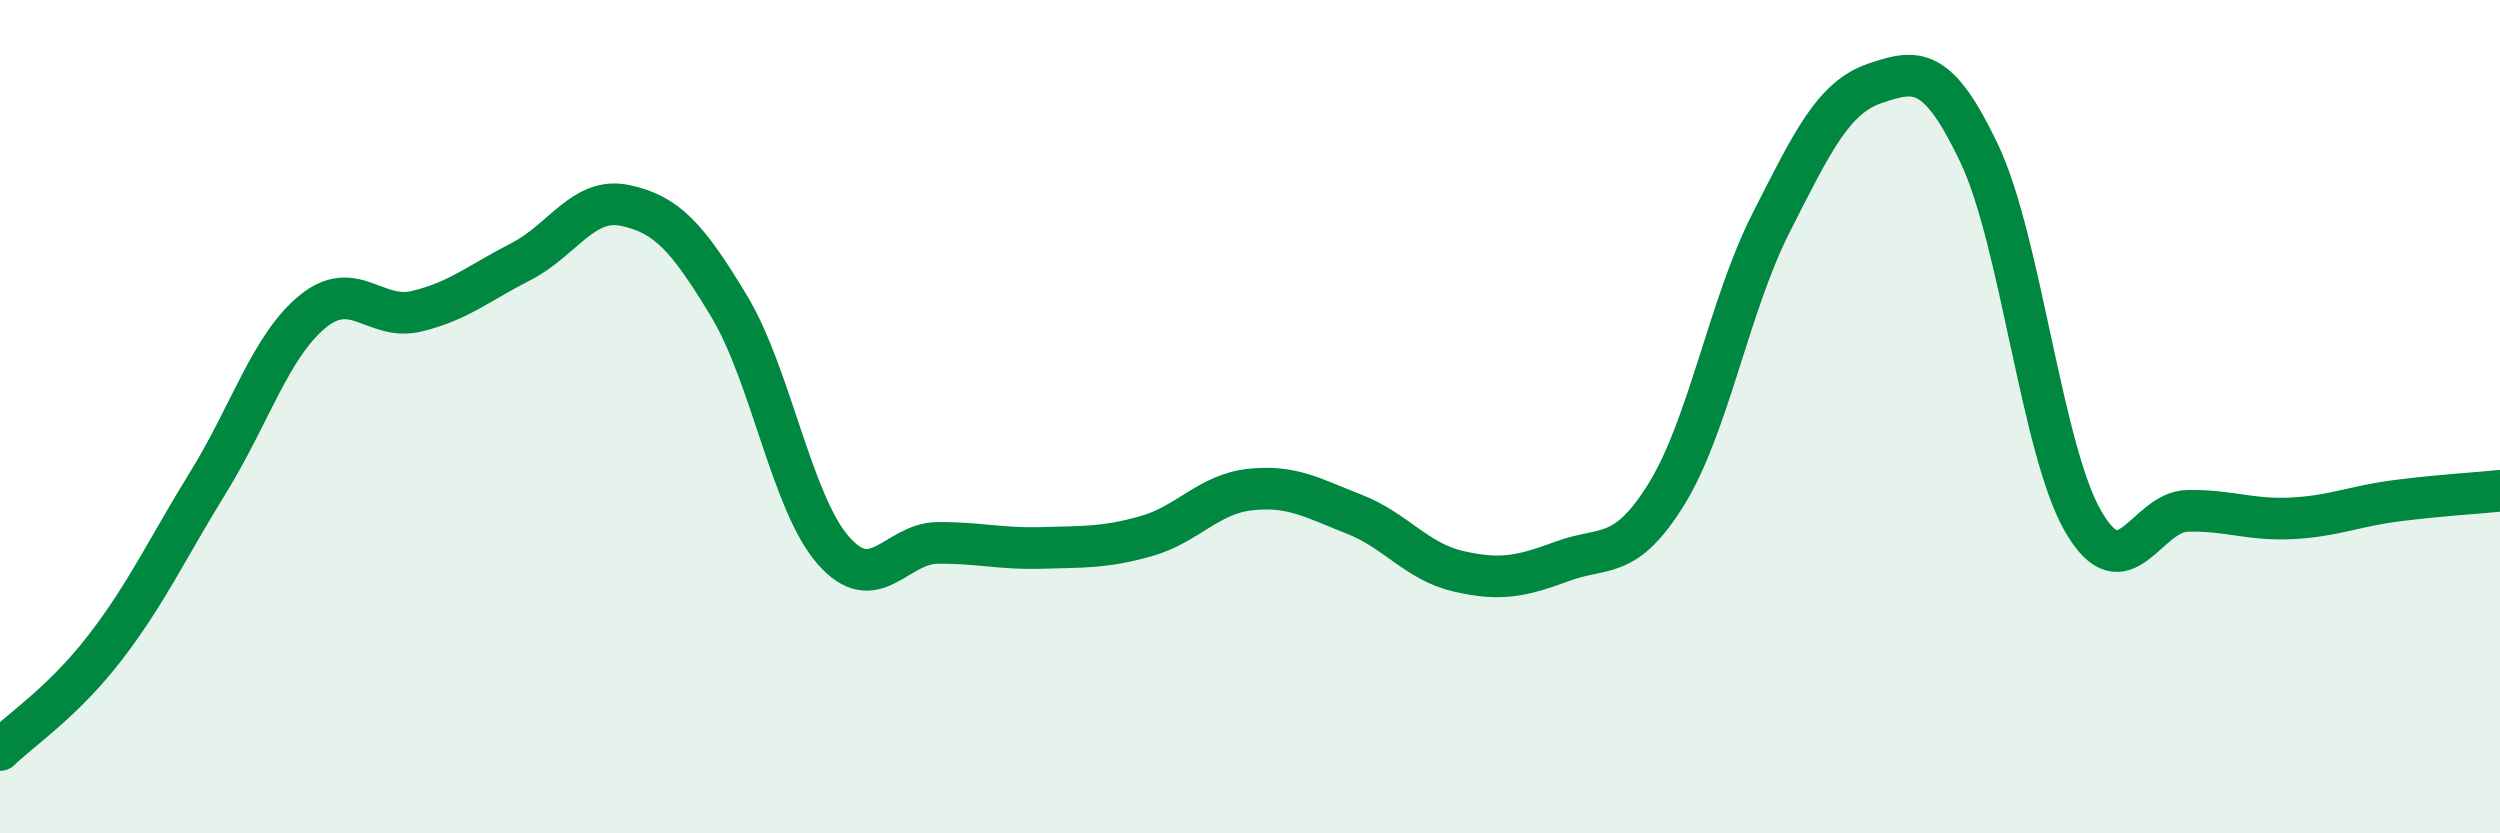
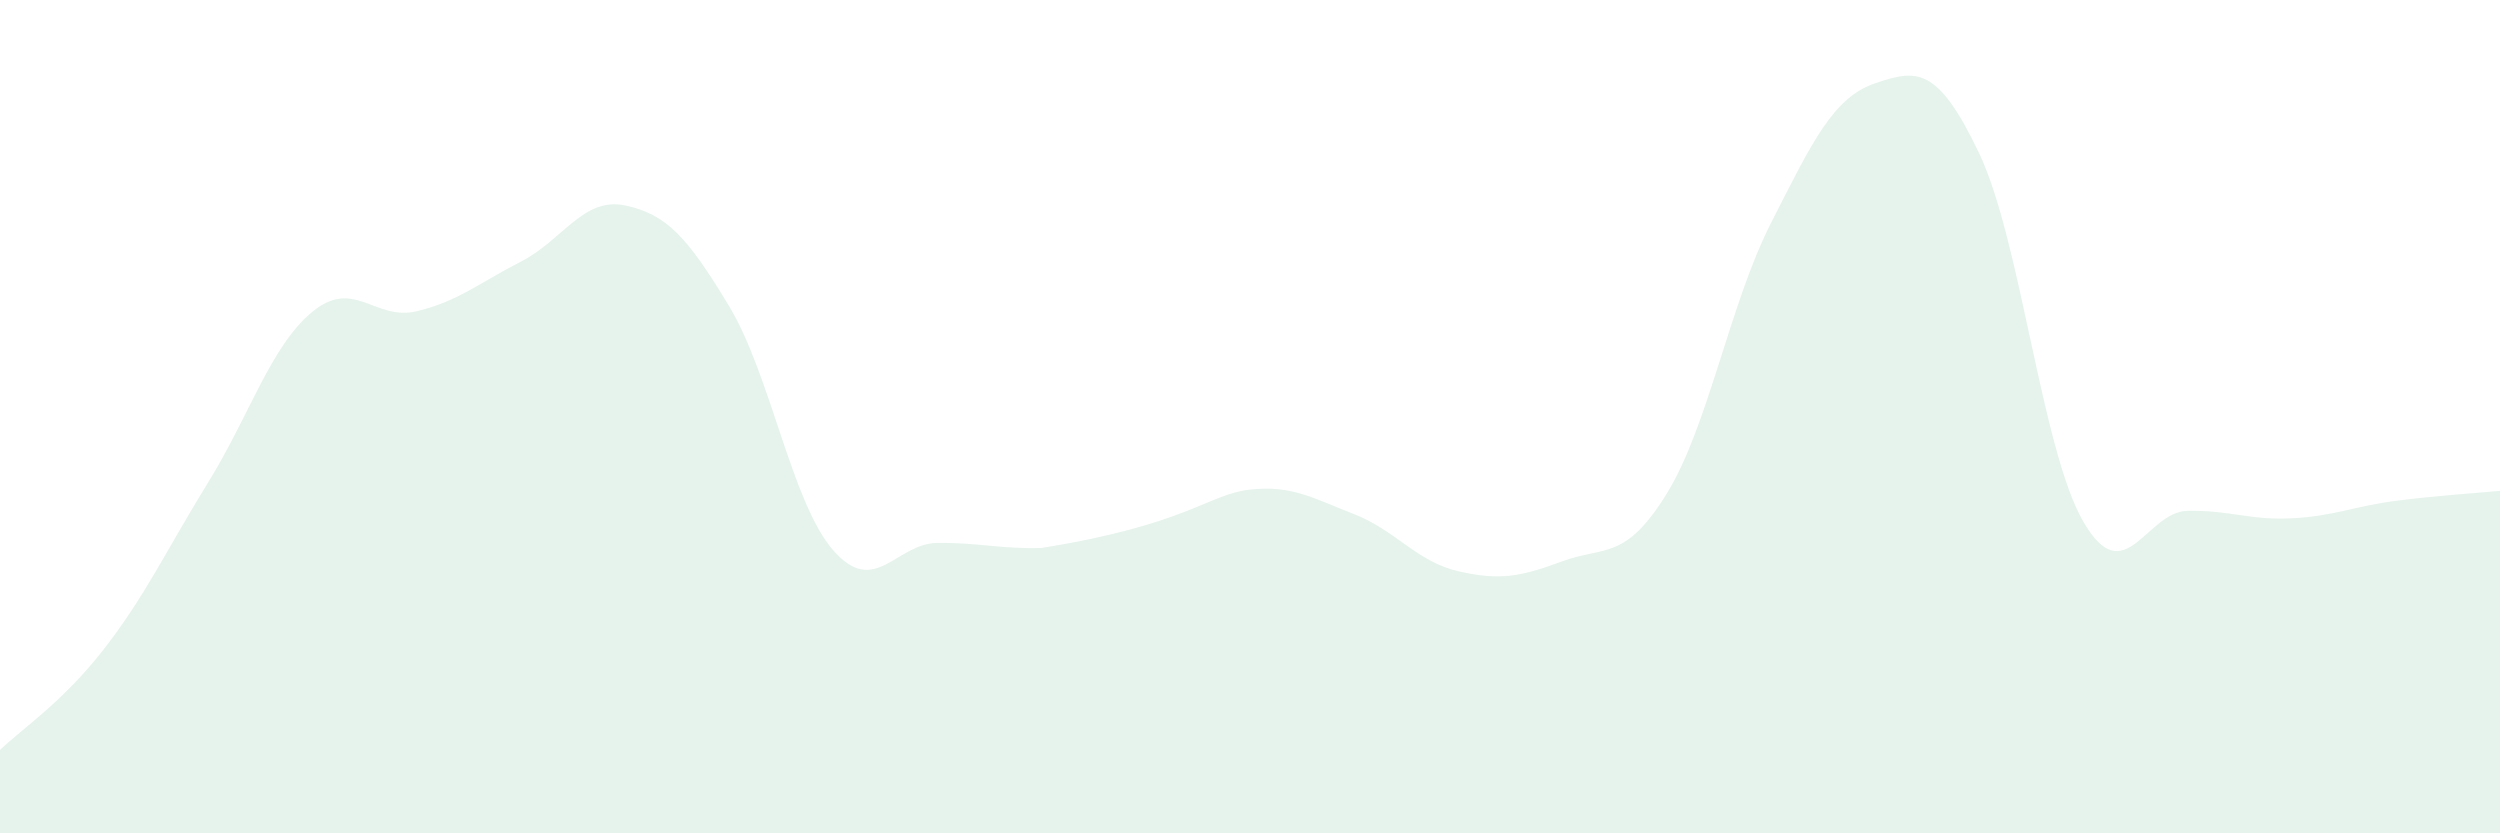
<svg xmlns="http://www.w3.org/2000/svg" width="60" height="20" viewBox="0 0 60 20">
-   <path d="M 0,18 C 0.5,17.51 1.5,16.86 2.5,15.57 C 3.5,14.28 4,13.19 5,11.57 C 6,9.95 6.5,8.3 7.5,7.48 C 8.5,6.66 9,7.71 10,7.47 C 11,7.23 11.5,6.79 12.5,6.28 C 13.5,5.77 14,4.72 15,4.93 C 16,5.14 16.5,5.69 17.5,7.35 C 18.5,9.01 19,12.07 20,13.21 C 21,14.35 21.5,13.04 22.5,13.03 C 23.5,13.02 24,13.18 25,13.15 C 26,13.12 26.5,13.15 27.5,12.87 C 28.5,12.59 29,11.86 30,11.75 C 31,11.64 31.5,11.95 32.5,12.34 C 33.5,12.73 34,13.48 35,13.71 C 36,13.94 36.5,13.84 37.5,13.47 C 38.5,13.1 39,13.47 40,11.85 C 41,10.23 41.5,7.33 42.5,5.36 C 43.5,3.39 44,2.34 45,2 C 46,1.66 46.5,1.58 47.5,3.68 C 48.5,5.78 49,10.8 50,12.52 C 51,14.24 51.5,12.28 52.5,12.26 C 53.5,12.24 54,12.49 55,12.44 C 56,12.39 56.5,12.15 57.5,12.02 C 58.5,11.89 59.5,11.83 60,11.78L60 20L0 20Z" fill="#008740" opacity="0.1" stroke-linecap="round" stroke-linejoin="round" />
-   <path d="M 0,18 C 0.5,17.51 1.5,16.86 2.5,15.57 C 3.5,14.28 4,13.19 5,11.57 C 6,9.95 6.5,8.3 7.5,7.48 C 8.5,6.66 9,7.71 10,7.47 C 11,7.23 11.5,6.79 12.5,6.28 C 13.5,5.77 14,4.72 15,4.93 C 16,5.14 16.5,5.69 17.5,7.35 C 18.5,9.01 19,12.07 20,13.21 C 21,14.35 21.5,13.04 22.5,13.03 C 23.5,13.02 24,13.18 25,13.15 C 26,13.12 26.5,13.15 27.5,12.87 C 28.5,12.59 29,11.86 30,11.75 C 31,11.64 31.5,11.95 32.5,12.34 C 33.5,12.73 34,13.48 35,13.71 C 36,13.94 36.5,13.84 37.5,13.47 C 38.5,13.1 39,13.47 40,11.85 C 41,10.23 41.5,7.33 42.5,5.36 C 43.5,3.39 44,2.34 45,2 C 46,1.66 46.5,1.58 47.5,3.68 C 48.5,5.78 49,10.8 50,12.52 C 51,14.24 51.5,12.28 52.5,12.26 C 53.5,12.24 54,12.49 55,12.44 C 56,12.39 56.5,12.15 57.5,12.02 C 58.5,11.89 59.5,11.83 60,11.78" stroke="#008740" stroke-width="1" fill="none" stroke-linecap="round" stroke-linejoin="round" />
+   <path d="M 0,18 C 0.5,17.51 1.5,16.86 2.5,15.57 C 3.5,14.28 4,13.19 5,11.57 C 6,9.95 6.5,8.3 7.5,7.48 C 8.5,6.66 9,7.71 10,7.47 C 11,7.23 11.5,6.79 12.5,6.28 C 13.5,5.77 14,4.72 15,4.93 C 16,5.14 16.5,5.69 17.5,7.35 C 18.5,9.01 19,12.07 20,13.21 C 21,14.35 21.5,13.04 22.5,13.03 C 23.5,13.02 24,13.18 25,13.15 C 28.5,12.59 29,11.86 30,11.75 C 31,11.64 31.5,11.95 32.5,12.34 C 33.5,12.73 34,13.48 35,13.71 C 36,13.94 36.5,13.84 37.5,13.47 C 38.5,13.1 39,13.47 40,11.85 C 41,10.23 41.5,7.33 42.5,5.36 C 43.5,3.39 44,2.34 45,2 C 46,1.66 46.5,1.58 47.5,3.68 C 48.5,5.78 49,10.8 50,12.52 C 51,14.24 51.5,12.28 52.5,12.26 C 53.5,12.24 54,12.49 55,12.44 C 56,12.39 56.5,12.15 57.5,12.02 C 58.5,11.89 59.5,11.83 60,11.78L60 20L0 20Z" fill="#008740" opacity="0.1" stroke-linecap="round" stroke-linejoin="round" />
</svg>